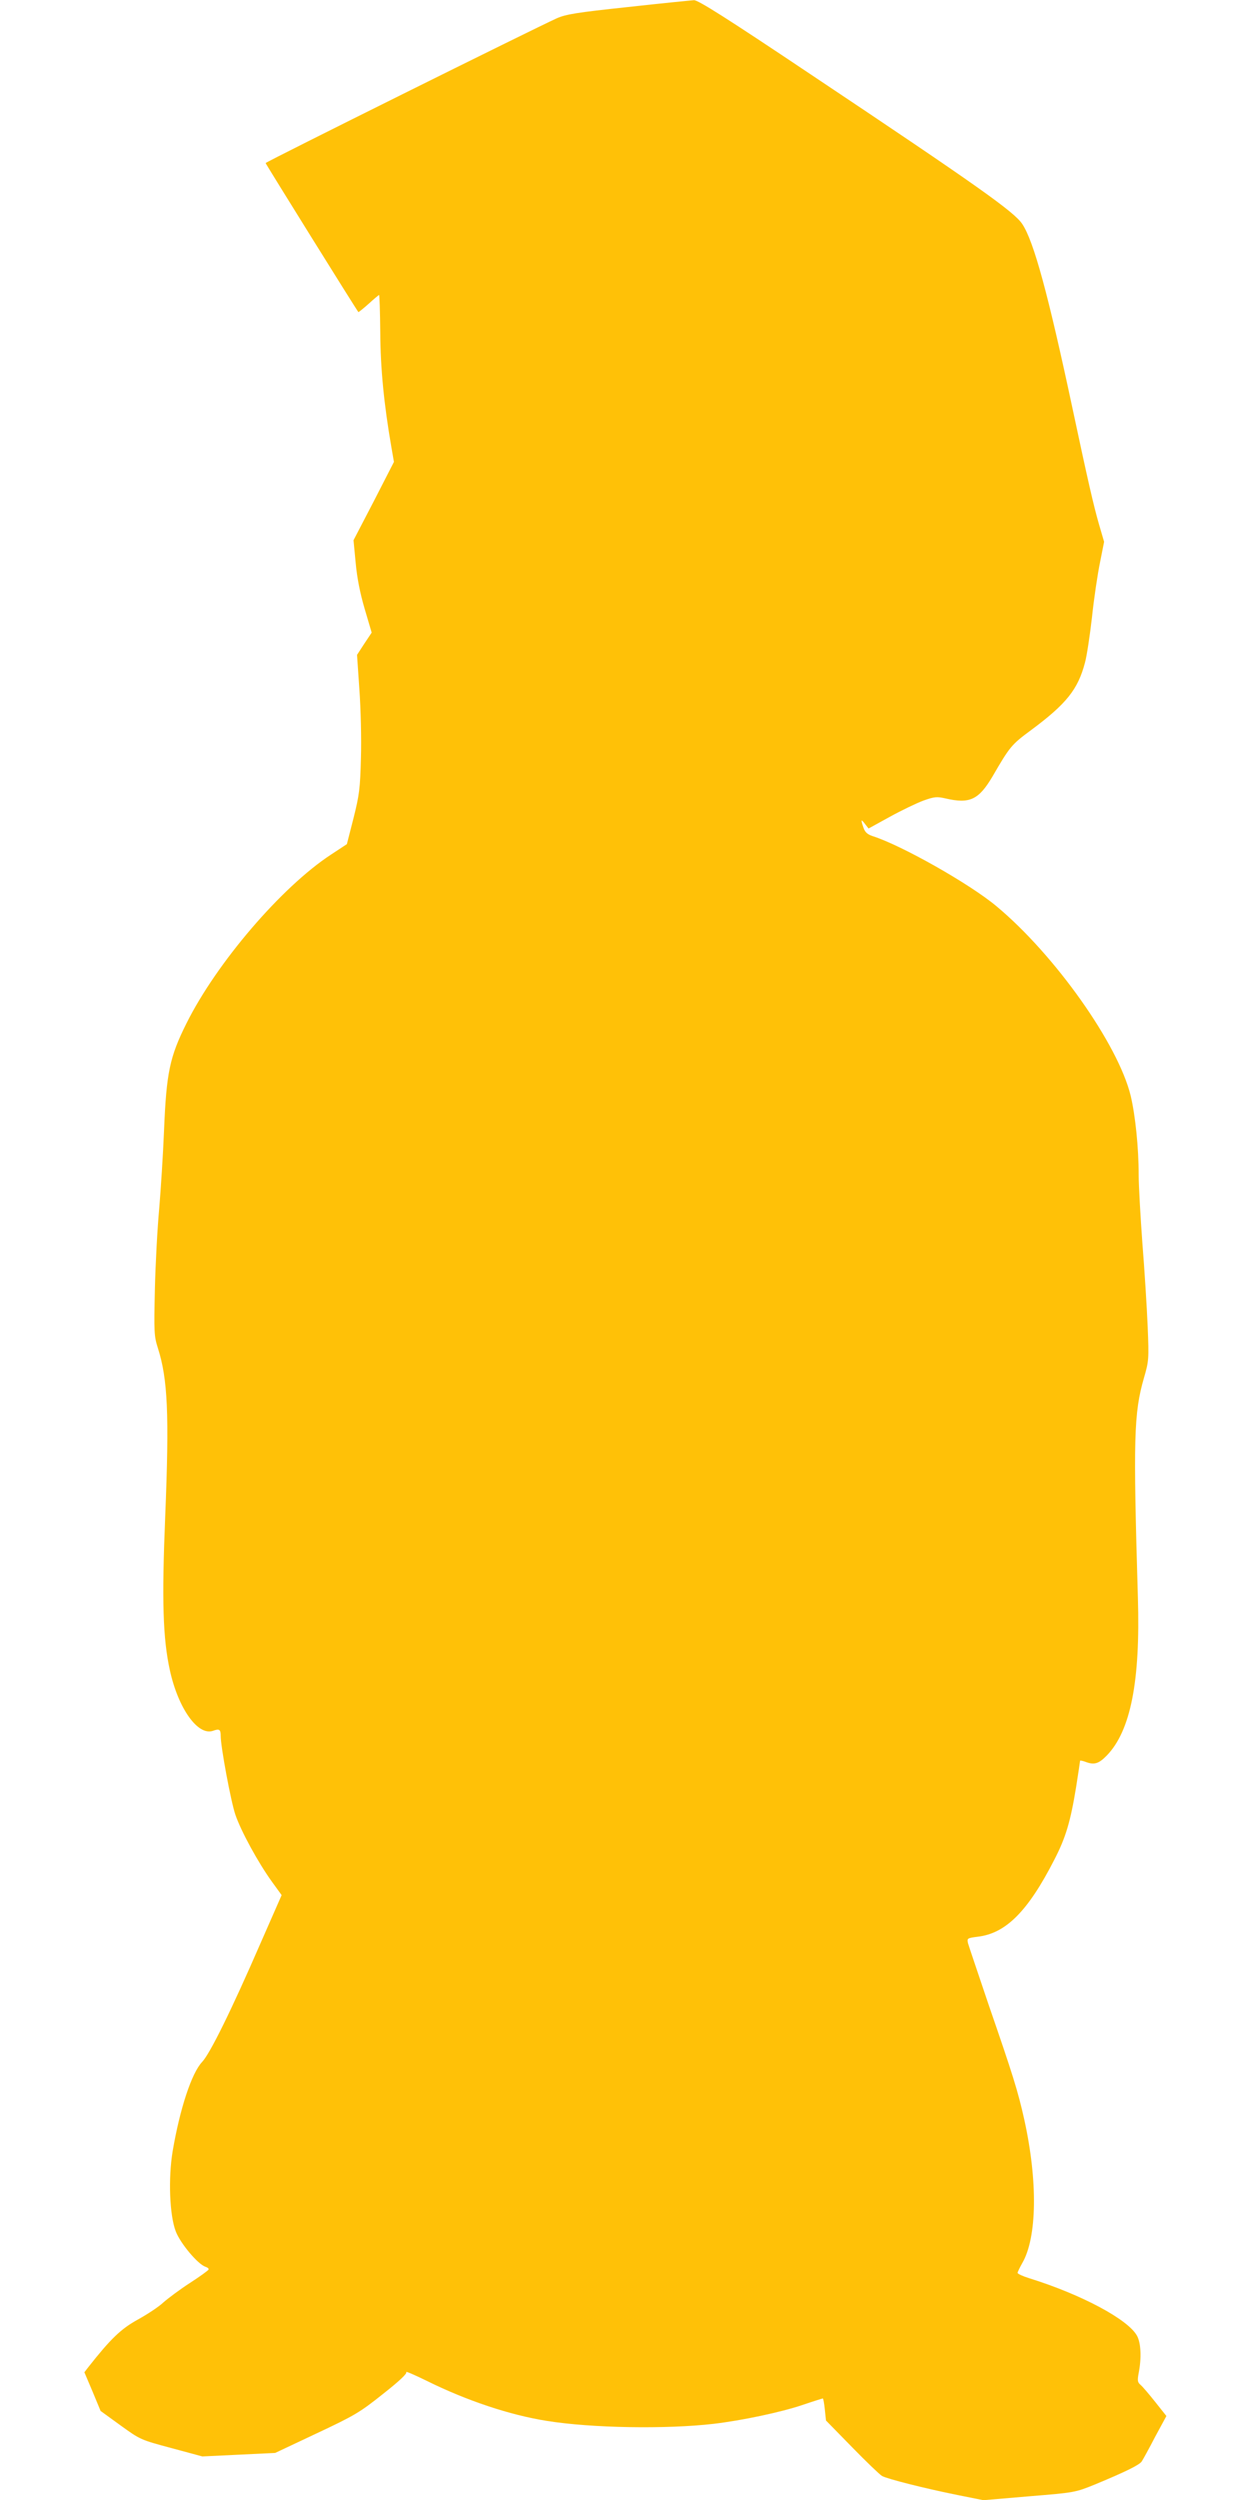
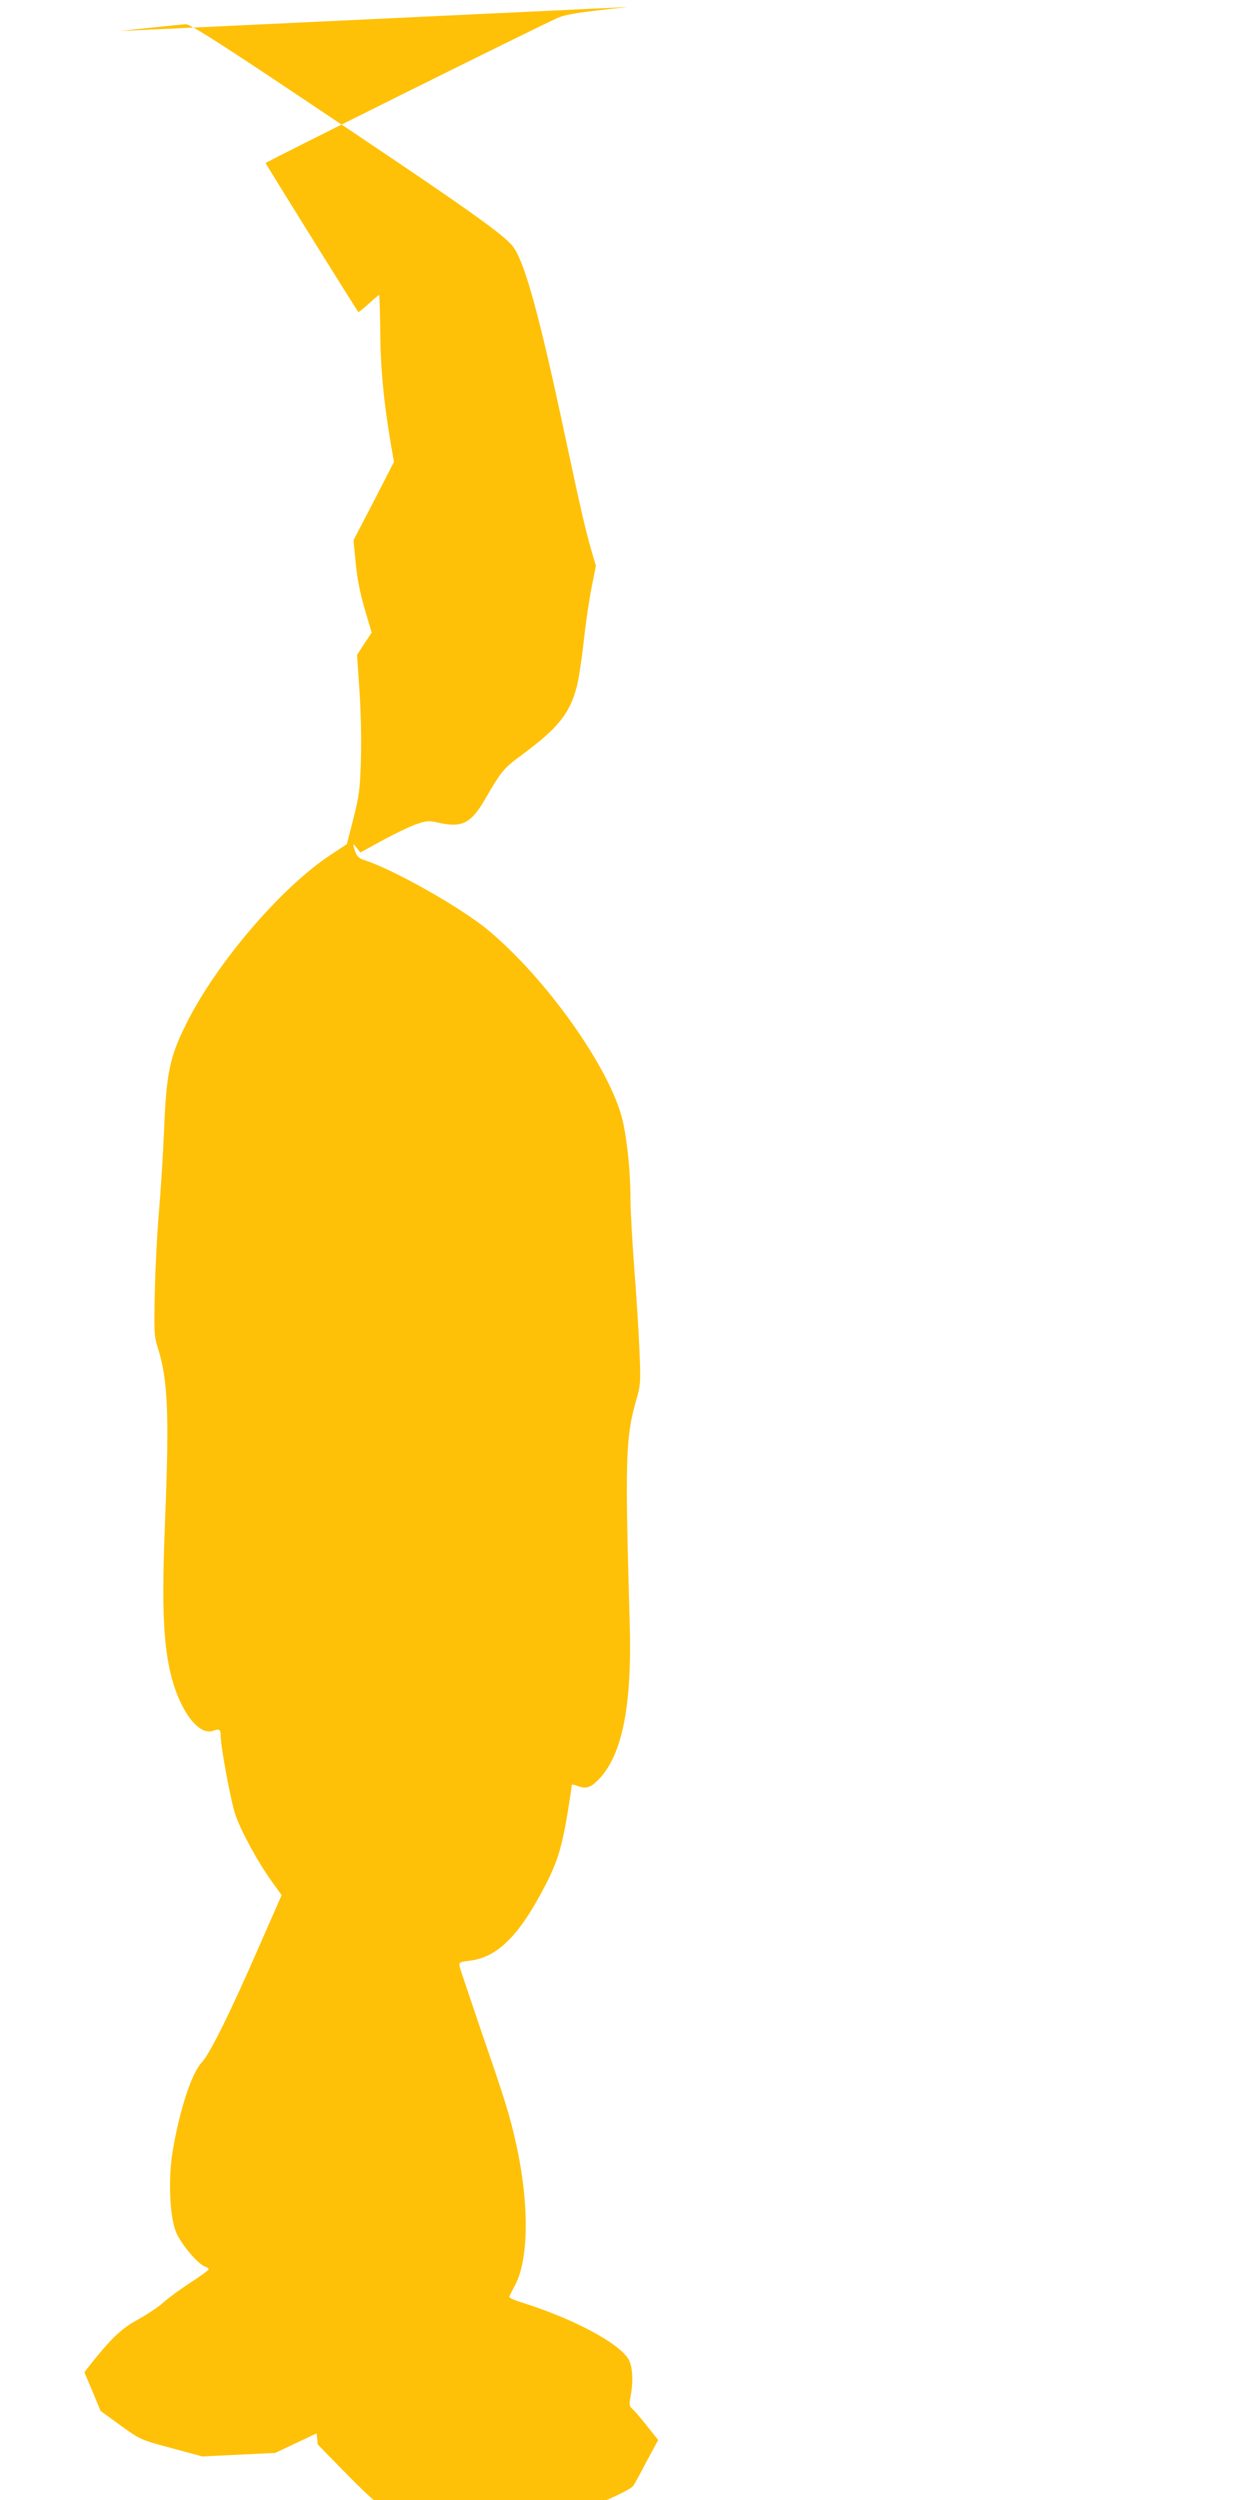
<svg xmlns="http://www.w3.org/2000/svg" version="1.0" width="640pt" height="1280pt" viewBox="0 0 640 1280" preserveAspectRatio="xMidYMid meet">
  <g transform="translate(0,1280) scale(0.1,-0.1)" fill="#ffc107" stroke="none">
-     <path d="M3215 12764 c-263 -28 -318 -37 -365 -58 -115 -52 -1490 -735 -1490 -741 0 -4 464 -750 475 -763 1 -1 25 18 53 43 27 25 52 45 53 45 2 0 5 -87 6 -193 1 -184 19 -368 57 -587 l13 -75 -103 -201 -104 -200 11 -115 c7 -77 22 -154 46 -236 l36 -122 -38 -57 -37 -57 12 -176 c7 -97 11 -255 8 -351 -4 -157 -8 -189 -38 -309 l-34 -133 -82 -54 c-253 -166 -585 -554 -739 -863 -86 -172 -103 -253 -115 -546 -5 -126 -17 -309 -25 -405 -9 -96 -19 -281 -22 -411 -5 -220 -4 -240 15 -300 51 -159 59 -340 38 -860 -18 -437 -12 -628 24 -792 43 -195 143 -335 220 -309 33 12 40 8 40 -26 0 -56 52 -335 75 -403 29 -85 117 -246 187 -343 l50 -69 -108 -246 c-149 -343 -259 -566 -299 -608 -54 -57 -114 -240 -151 -457 -23 -139 -16 -328 16 -411 24 -62 113 -168 152 -181 10 -3 18 -9 16 -14 -2 -5 -45 -36 -96 -69 -51 -33 -111 -78 -135 -99 -23 -22 -82 -61 -131 -88 -87 -48 -139 -98 -254 -244 l-20 -26 42 -99 41 -99 102 -74 c101 -73 103 -74 260 -116 l159 -43 187 9 186 9 212 100 c196 92 222 108 340 202 85 67 125 105 119 112 -5 6 42 -14 105 -45 204 -101 425 -175 615 -205 229 -37 612 -43 854 -15 144 17 343 59 453 96 56 19 104 34 106 34 2 0 7 -25 10 -56 l6 -57 133 -136 c73 -75 142 -141 154 -148 26 -15 220 -64 389 -98 l130 -26 235 20 c233 19 236 20 335 60 159 66 230 101 241 119 6 9 37 65 68 125 l58 107 -58 73 c-31 39 -65 79 -75 87 -15 13 -16 22 -9 60 15 76 12 152 -8 190 -45 84 -284 212 -554 296 -32 10 -58 22 -58 27 0 4 11 27 24 50 76 131 80 420 10 736 -32 144 -58 227 -182 586 -54 160 -102 302 -106 316 -5 25 -4 26 50 33 144 17 257 130 392 394 59 114 83 196 112 374 11 70 20 130 20 133 0 2 12 0 26 -5 46 -18 69 -11 111 32 122 126 172 381 159 808 -24 818 -21 944 31 1125 25 86 26 96 19 265 -4 96 -16 288 -27 425 -10 138 -19 295 -19 350 0 139 -17 304 -41 405 -64 263 -388 721 -687 970 -136 114 -486 312 -634 359 -27 9 -39 20 -47 43 -15 43 -13 47 8 19 l18 -23 109 60 c60 33 137 70 172 83 56 20 69 21 113 11 124 -29 170 -7 241 113 88 152 97 163 196 236 182 135 241 209 277 346 9 32 25 137 36 233 10 96 29 222 41 280 l21 106 -26 89 c-28 97 -57 224 -136 595 -124 582 -198 855 -257 943 -41 62 -222 191 -1086 768 -430 288 -574 379 -595 378 -15 -1 -167 -16 -338 -35z" />
+     <path d="M3215 12764 c-263 -28 -318 -37 -365 -58 -115 -52 -1490 -735 -1490 -741 0 -4 464 -750 475 -763 1 -1 25 18 53 43 27 25 52 45 53 45 2 0 5 -87 6 -193 1 -184 19 -368 57 -587 l13 -75 -103 -201 -104 -200 11 -115 c7 -77 22 -154 46 -236 l36 -122 -38 -57 -37 -57 12 -176 c7 -97 11 -255 8 -351 -4 -157 -8 -189 -38 -309 l-34 -133 -82 -54 c-253 -166 -585 -554 -739 -863 -86 -172 -103 -253 -115 -546 -5 -126 -17 -309 -25 -405 -9 -96 -19 -281 -22 -411 -5 -220 -4 -240 15 -300 51 -159 59 -340 38 -860 -18 -437 -12 -628 24 -792 43 -195 143 -335 220 -309 33 12 40 8 40 -26 0 -56 52 -335 75 -403 29 -85 117 -246 187 -343 l50 -69 -108 -246 c-149 -343 -259 -566 -299 -608 -54 -57 -114 -240 -151 -457 -23 -139 -16 -328 16 -411 24 -62 113 -168 152 -181 10 -3 18 -9 16 -14 -2 -5 -45 -36 -96 -69 -51 -33 -111 -78 -135 -99 -23 -22 -82 -61 -131 -88 -87 -48 -139 -98 -254 -244 l-20 -26 42 -99 41 -99 102 -74 c101 -73 103 -74 260 -116 l159 -43 187 9 186 9 212 100 l6 -57 133 -136 c73 -75 142 -141 154 -148 26 -15 220 -64 389 -98 l130 -26 235 20 c233 19 236 20 335 60 159 66 230 101 241 119 6 9 37 65 68 125 l58 107 -58 73 c-31 39 -65 79 -75 87 -15 13 -16 22 -9 60 15 76 12 152 -8 190 -45 84 -284 212 -554 296 -32 10 -58 22 -58 27 0 4 11 27 24 50 76 131 80 420 10 736 -32 144 -58 227 -182 586 -54 160 -102 302 -106 316 -5 25 -4 26 50 33 144 17 257 130 392 394 59 114 83 196 112 374 11 70 20 130 20 133 0 2 12 0 26 -5 46 -18 69 -11 111 32 122 126 172 381 159 808 -24 818 -21 944 31 1125 25 86 26 96 19 265 -4 96 -16 288 -27 425 -10 138 -19 295 -19 350 0 139 -17 304 -41 405 -64 263 -388 721 -687 970 -136 114 -486 312 -634 359 -27 9 -39 20 -47 43 -15 43 -13 47 8 19 l18 -23 109 60 c60 33 137 70 172 83 56 20 69 21 113 11 124 -29 170 -7 241 113 88 152 97 163 196 236 182 135 241 209 277 346 9 32 25 137 36 233 10 96 29 222 41 280 l21 106 -26 89 c-28 97 -57 224 -136 595 -124 582 -198 855 -257 943 -41 62 -222 191 -1086 768 -430 288 -574 379 -595 378 -15 -1 -167 -16 -338 -35z" />
  </g>
</svg>